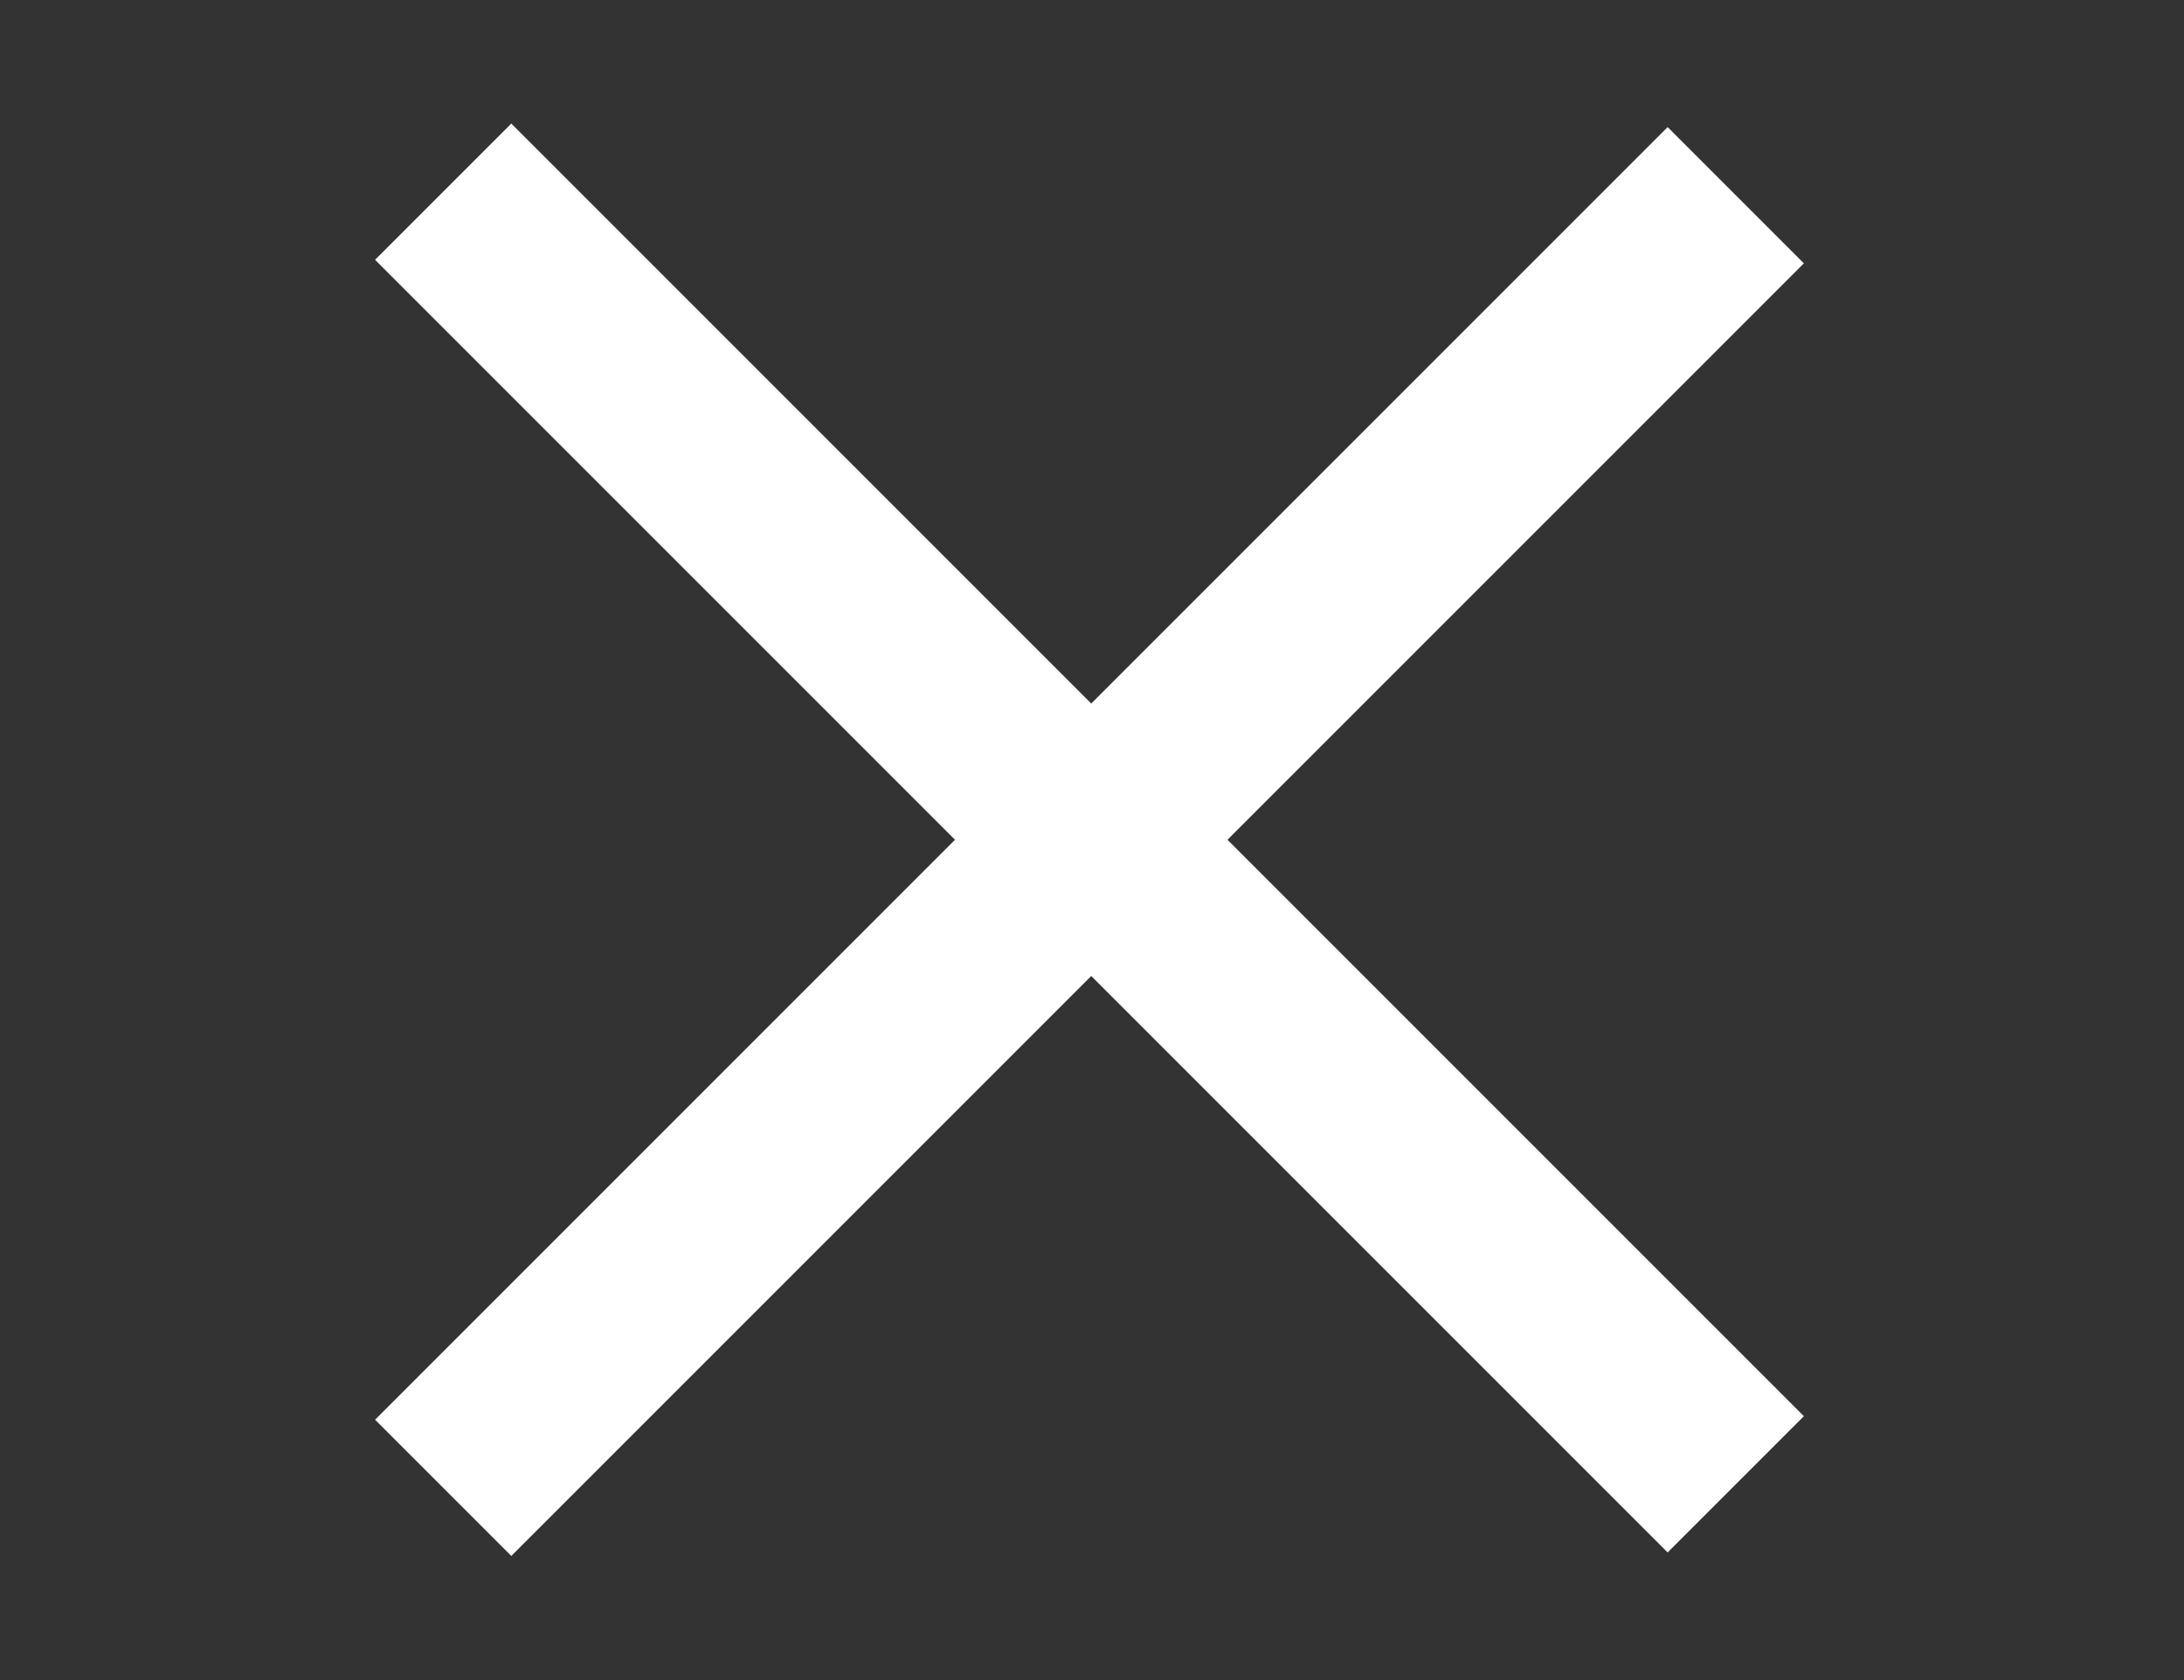
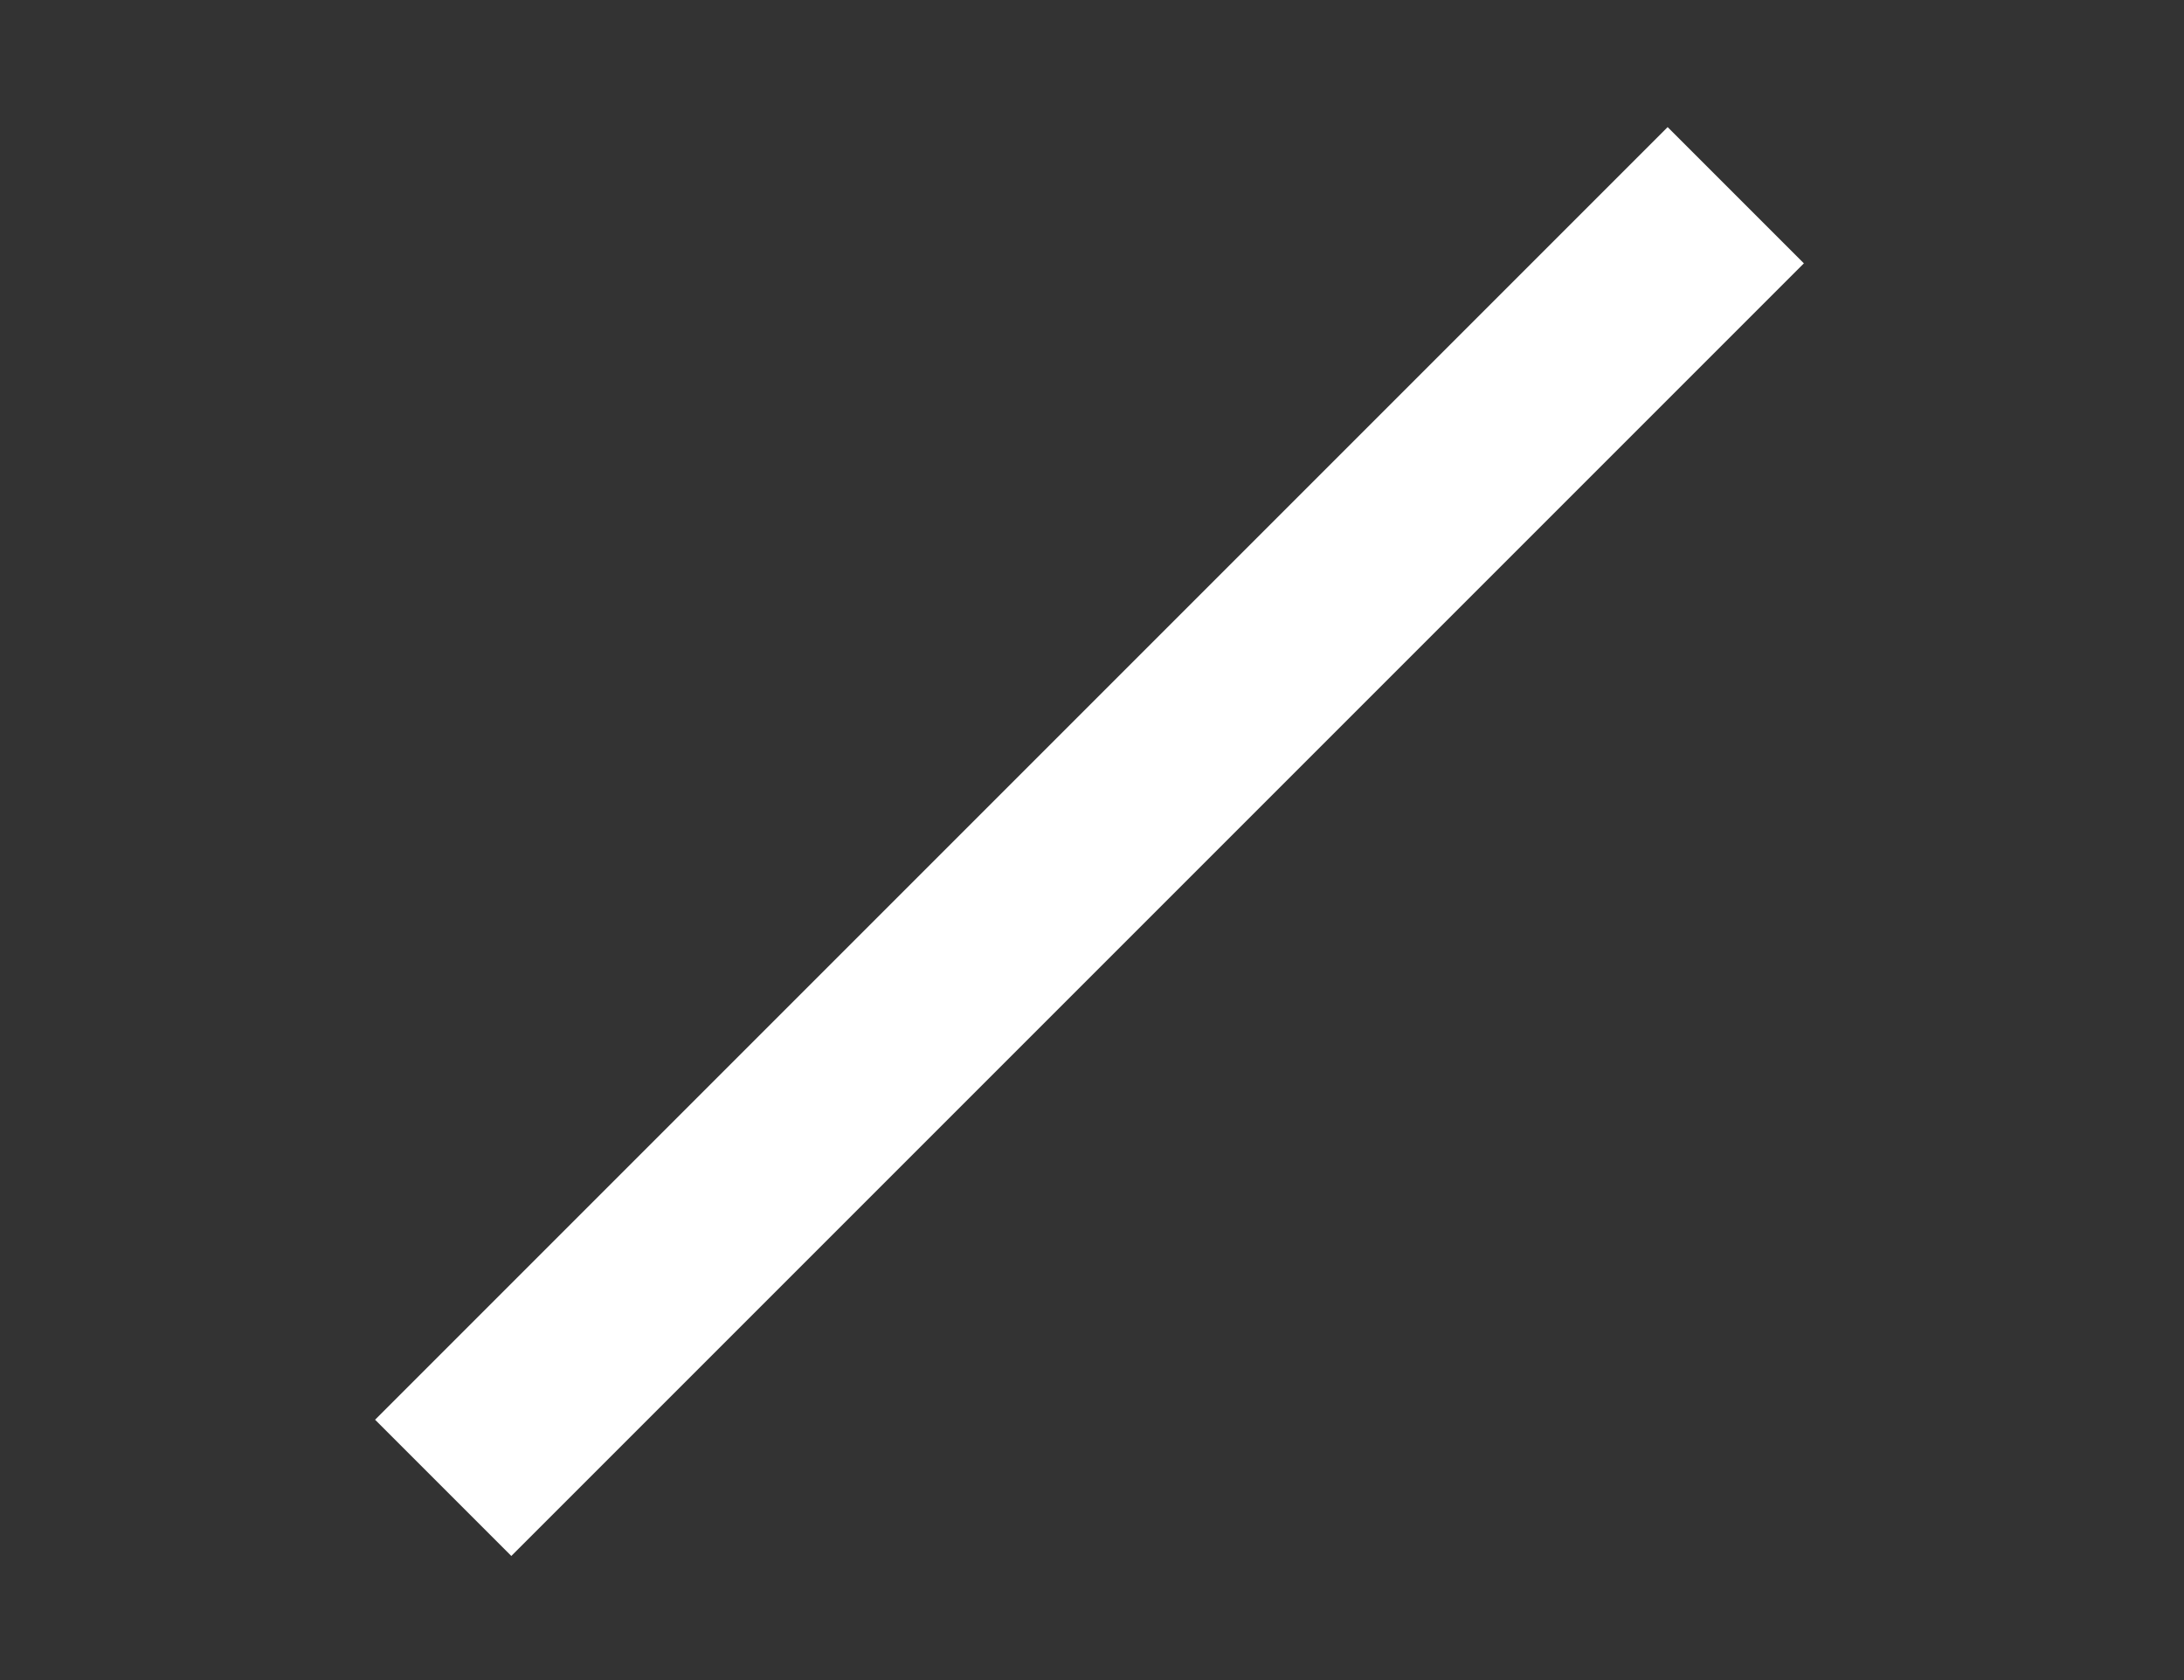
<svg xmlns="http://www.w3.org/2000/svg" version="1.1" id="レイヤー_1" width="44.2px" height="34px" x="0px" y="0px" viewBox="0 0 44.2 34" style="enable-background:new 0 0 44.2 34;" xml:space="preserve">
  <rect x="0" y="0" width="44.2" height="34" fill="#333333" stroke="none" />
  <style type="text/css">
	.st0{fill:#FFFFFF;}
</style>
  <g id="グループ_595" transform="translate(-350 -65.455)">
-     <rect id="長方形_139" x="370.2" y="63.9" transform="matrix(0.707 -0.707 0.707 0.707 50.682 287.267)" class="st0" width="3.9" height="37" />
    <rect id="長方形_144" x="353.6" y="80.5" transform="matrix(0.707 -0.707 0.707 0.707 50.682 287.268)" class="st0" width="37" height="3.9" />
  </g>
</svg>